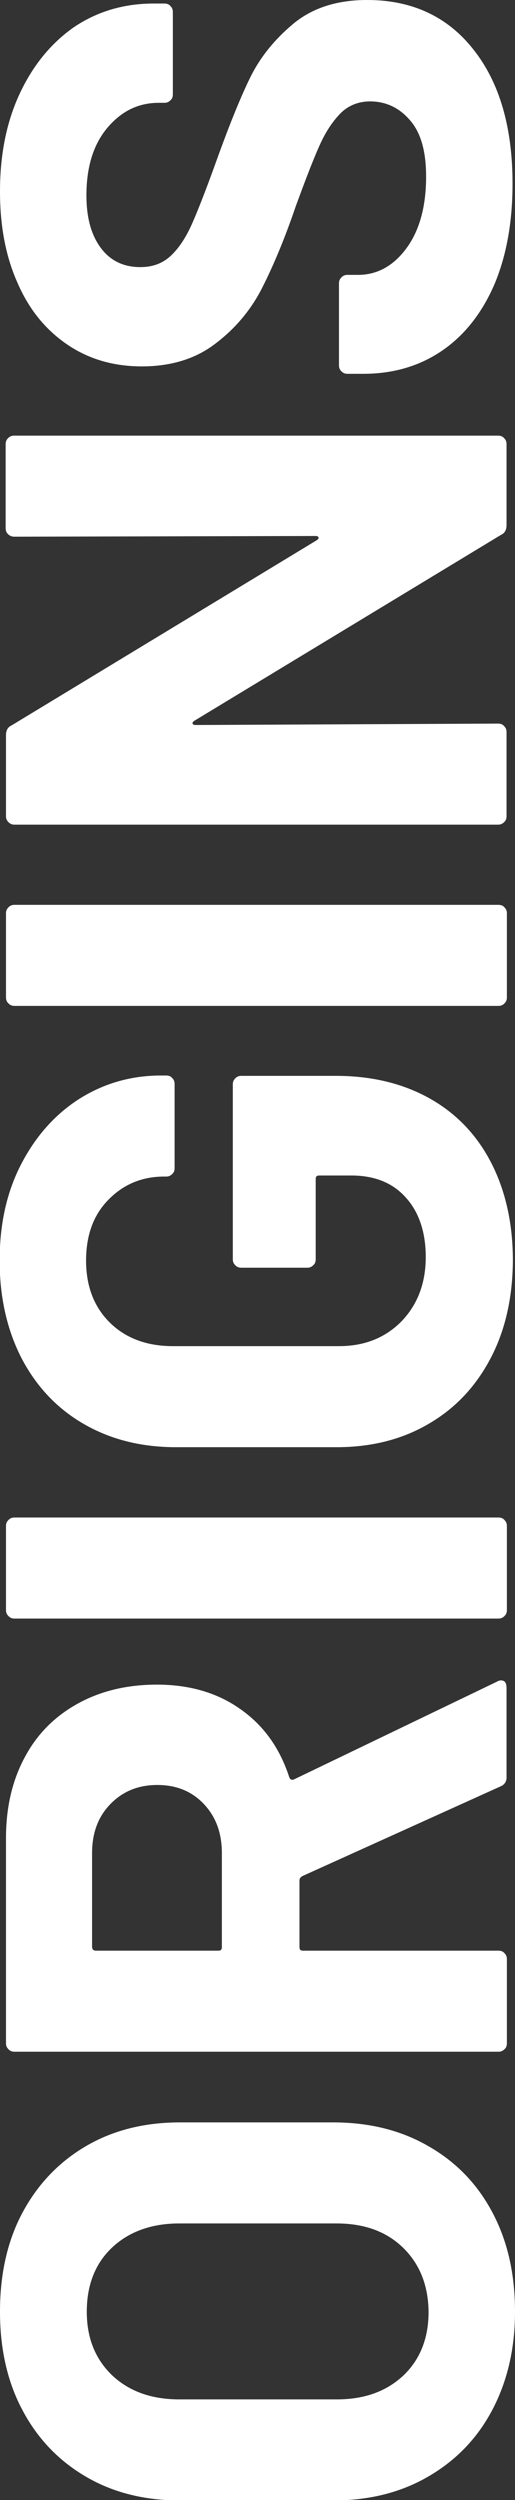
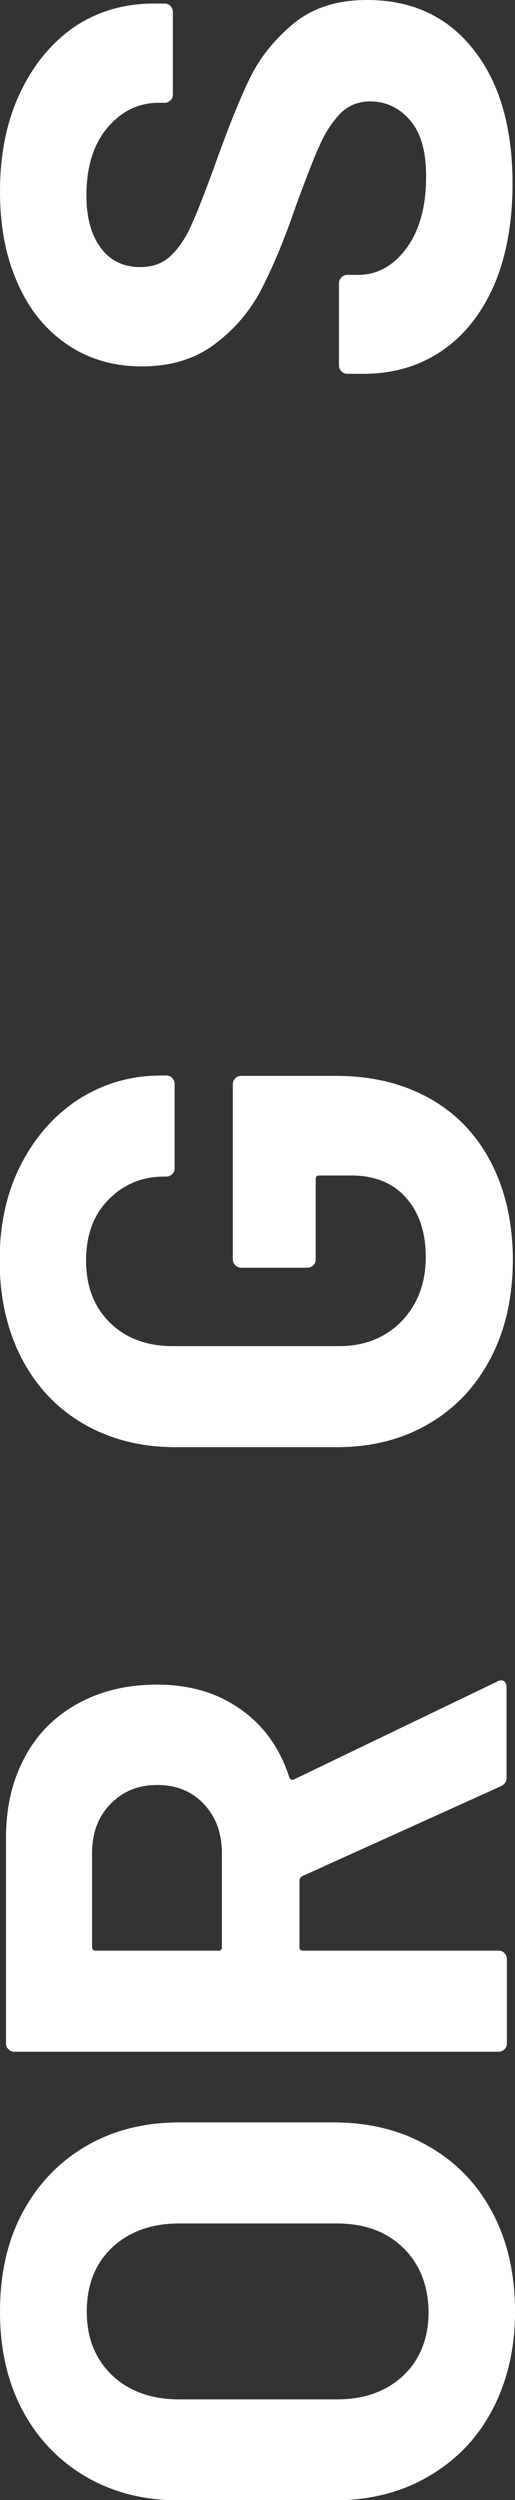
<svg xmlns="http://www.w3.org/2000/svg" version="1.1" baseProfile="tiny" id="Layer_1" x="0px" y="0px" viewBox="0 0 146 707.6" overflow="visible" xml:space="preserve">
  <rect x="0" y="0" width="146" height="707.6" fill="#333333" stroke="none" />
  <g>
    <path fill="#ffffff" d="M139.5,682.2c-4.3,8.1-10.4,14.3-18.2,18.8c-7.8,4.5-16.7,6.7-26.9,6.7H51c-10,0-18.9-2.2-26.6-6.7   s-13.7-10.7-18-18.8c-4.3-8-6.4-17.4-6.4-27.9c0-10.7,2.1-20.1,6.4-28.1c4.3-8,10.3-14.3,18-18.8s16.6-6.7,26.6-6.7h43.4   c10.2,0,19.2,2.2,27,6.7c7.9,4.5,13.9,10.7,18.2,18.8c4.3,8.1,6.4,17.4,6.4,28.1C146,664.8,143.8,674.1,139.5,682.2z M114.3,636.2   c-4.7-4.6-11-6.9-18.9-6.9H50.8c-7.8,0-14.2,2.3-19,6.8c-4.8,4.5-7.2,10.6-7.2,18.2c0,7.4,2.4,13.4,7.2,18c4.8,4.5,11.1,6.8,19,6.8   h44.7c7.9,0,14.1-2.3,18.9-6.8c4.7-4.5,7.1-10.5,7.1-18C121.4,646.8,119,640.8,114.3,636.2z" />
    <path fill="#ffffff" d="M141.9,505.6L85.7,531c-0.5,0.3-0.8,0.7-0.8,1.2v18.9c0,0.7,0.3,1,1,1h55.4c0.7,0,1.3,0.2,1.7,0.7   c0.5,0.5,0.7,1,0.7,1.7v23.8c0,0.7-0.2,1.3-0.7,1.7c-0.5,0.5-1,0.7-1.7,0.7H4.1c-0.7,0-1.2-0.2-1.7-0.7c-0.5-0.5-0.7-1-0.7-1.7   v-58.1c0-8.7,1.8-16.3,5.3-22.8c3.5-6.6,8.5-11.6,15-15.2c6.5-3.6,14-5.4,22.5-5.4c9.2,0,17.1,2.3,23.6,6.9   c6.6,4.6,11.2,11,13.9,19.3c0.3,0.7,0.7,0.9,1.4,0.6l57.4-27.6c0.5-0.3,0.9-0.4,1.2-0.4c1.1,0,1.6,0.7,1.6,2.2v25   C143.7,504.1,143.1,505.1,141.9,505.6z M27.2,552.1h34.7c0.7,0,1-0.3,1-1v-26.6c0-5.7-1.7-10.3-5.1-13.9c-3.4-3.6-7.8-5.4-13.2-5.4   c-5.4,0-9.8,1.8-13.3,5.4c-3.5,3.6-5.2,8.2-5.2,13.9v26.6C26.2,551.8,26.5,552.1,27.2,552.1z" />
-     <path fill="#ffffff" d="M143,457.4c-0.5,0.5-1,0.7-1.7,0.7H4.1c-0.7,0-1.2-0.2-1.7-0.7c-0.5-0.5-0.7-1-0.7-1.7v-23.8   c0-0.7,0.2-1.2,0.7-1.7c0.5-0.5,1-0.7,1.7-0.7h137.2c0.7,0,1.3,0.2,1.7,0.7c0.5,0.5,0.7,1,0.7,1.7v23.8   C143.7,456.4,143.5,456.9,143,457.4z" />
    <path fill="#ffffff" d="M139.1,384.4c-4.2,8-10,14.2-17.6,18.6c-7.5,4.4-16.2,6.6-26.1,6.6H49.9c-9.9,0-18.6-2.2-26.2-6.6   c-7.6-4.4-13.4-10.6-17.6-18.6c-4.1-8-6.2-17.2-6.2-27.6c0-10.3,2-19.4,6.1-27.3c4.1-7.9,9.6-14.1,16.5-18.5   c7-4.4,14.7-6.6,23.2-6.6h1.4c0.7,0,1.3,0.2,1.7,0.7c0.5,0.5,0.7,1,0.7,1.7v23.8c0,0.7-0.2,1.3-0.7,1.7c-0.5,0.5-1,0.7-1.7,0.7   h-0.6c-6.2,0-11.5,2.2-15.7,6.5c-4.3,4.3-6.4,10.1-6.4,17.3c0,7.3,2.3,13.2,6.8,17.6c4.5,4.4,10.5,6.6,17.8,6.6h47.1   c7.3,0,13.2-2.4,17.8-7.1c4.5-4.7,6.8-10.8,6.8-18.1c0-7-1.9-12.7-5.6-16.8c-3.7-4.2-8.9-6.3-15.5-6.3h-9.1c-0.7,0-1,0.3-1,1v22.7   c0,0.7-0.2,1.3-0.7,1.7c-0.5,0.5-1,0.7-1.7,0.7H68.4c-0.7,0-1.2-0.2-1.7-0.7c-0.5-0.5-0.7-1-0.7-1.7v-49.5c0-0.7,0.2-1.2,0.7-1.7   c0.5-0.5,1-0.7,1.7-0.7h26.8c10.3,0,19.2,2.2,26.8,6.5c7.6,4.3,13.4,10.5,17.4,18.4c4,7.9,6,17.1,6,27.5   C145.3,367.2,143.3,376.4,139.1,384.4z" />
-     <path fill="#ffffff" d="M143,284c-0.5,0.5-1,0.7-1.7,0.7H4.1c-0.7,0-1.2-0.2-1.7-0.7c-0.5-0.5-0.7-1-0.7-1.7v-23.8   c0-0.7,0.2-1.2,0.7-1.7c0.5-0.5,1-0.7,1.7-0.7h137.2c0.7,0,1.3,0.2,1.7,0.7c0.5,0.5,0.7,1,0.7,1.7v23.8   C143.7,283,143.5,283.5,143,284z" />
-     <path fill="#ffffff" d="M2.3,151.2c-0.5-0.5-0.7-1-0.7-1.7v-23.8c0-0.7,0.2-1.2,0.7-1.7c0.5-0.5,1-0.7,1.7-0.7h137.2   c0.7,0,1.3,0.2,1.7,0.7c0.5,0.5,0.7,1,0.7,1.7v22.9c0,1.4-0.5,2.3-1.6,2.8l-86.9,52.6c-0.4,0.3-0.6,0.5-0.5,0.8   c0.1,0.3,0.4,0.4,0.9,0.4l85.7-0.4c0.7,0,1.3,0.2,1.7,0.7c0.5,0.5,0.7,1,0.7,1.7v23.8c0,0.7-0.2,1.3-0.7,1.7   c-0.5,0.5-1,0.7-1.7,0.7H4.1c-0.7,0-1.2-0.2-1.7-0.7c-0.5-0.5-0.7-1-0.7-1.7v-22.9c0-1.4,0.5-2.3,1.6-2.8l86.5-52.4   c0.4-0.3,0.6-0.5,0.5-0.8c-0.1-0.3-0.4-0.4-0.9-0.4l-85.3,0.2C3.4,151.9,2.8,151.7,2.3,151.2z" />
    <path fill="#ffffff" d="M140.2,80.4c-3.5,8.1-8.4,14.4-14.8,18.8c-6.4,4.4-13.9,6.6-22.4,6.6h-4.5c-0.7,0-1.2-0.2-1.7-0.7   c-0.5-0.5-0.7-1-0.7-1.7V80.2c0-0.7,0.2-1.2,0.7-1.7c0.5-0.5,1-0.7,1.7-0.7h3c5.4,0,10-2.5,13.7-7.5c3.7-5,5.6-11.8,5.6-20.3   c0-7.2-1.5-12.5-4.6-16c-3-3.5-6.8-5.3-11.3-5.3c-3.2,0-6,1.1-8.2,3.2c-2.2,2.2-4.2,5.1-5.9,8.8c-1.7,3.7-4,9.6-7,17.8   c-3.1,9.1-6.3,16.7-9.5,23S66.6,93.1,61,97.3c-5.6,4.3-12.6,6.4-20.8,6.4c-8.1,0-15.2-2.1-21.3-6.3c-6.1-4.2-10.8-10-14-17.5   C1.6,72.5,0,63.9,0,54.2c0-10.3,1.8-19.5,5.5-27.5c3.7-8,8.8-14.3,15.3-18.9C27.4,3.3,35,1,43.6,1h3c0.7,0,1.3,0.2,1.7,0.7   c0.5,0.5,0.7,1,0.7,1.7v23.3c0,0.7-0.2,1.3-0.7,1.7c-0.5,0.5-1,0.7-1.7,0.7h-1.6c-5.7,0-10.5,2.3-14.5,7c-4,4.7-6,11.1-6,19.2   c0,6.4,1.4,11.3,4.1,14.9c2.7,3.6,6.4,5.4,11.2,5.4c3.4,0,6.2-1,8.5-3.1c2.3-2.1,4.4-5.2,6.2-9.3c1.8-4.1,4.3-10.5,7.4-19.2   c3.5-9.6,6.6-17.2,9.3-22.6C74,15.9,78,11,83.3,6.6C88.7,2.2,95.6,0,104.1,0c12.7,0,22.8,4.7,30.1,14c7.4,9.3,11.1,22,11.1,38   C145.3,62.8,143.6,72.3,140.2,80.4z" />
  </g>
</svg>